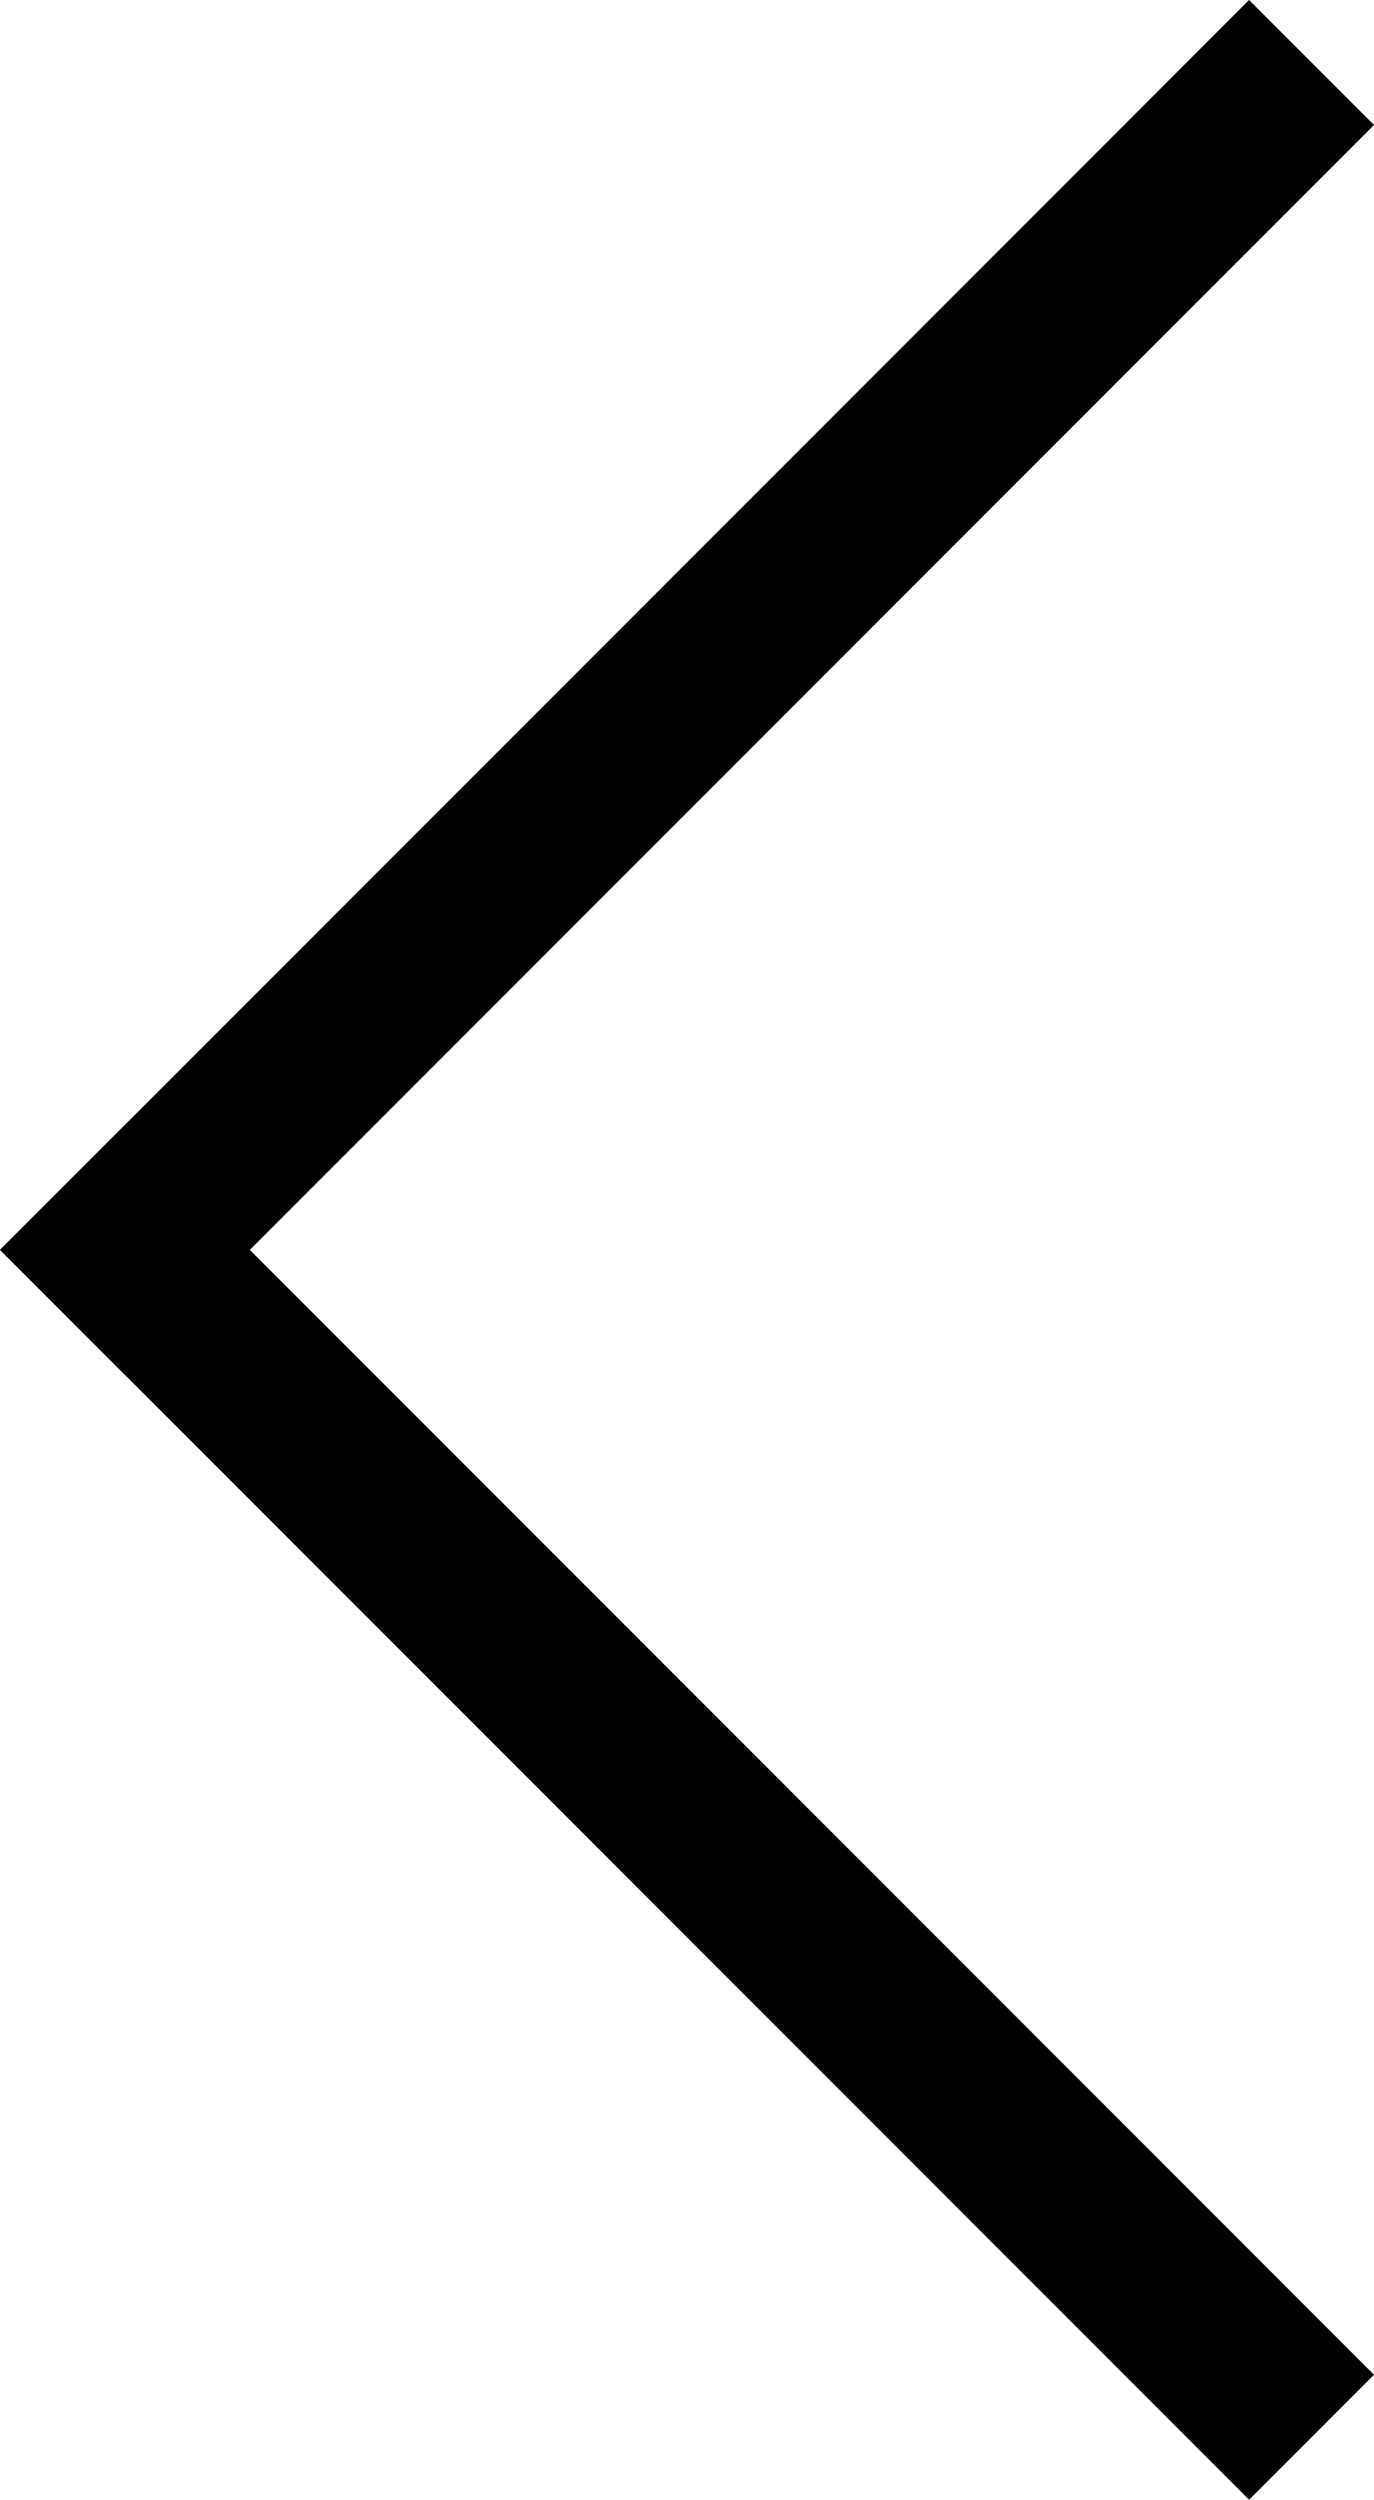
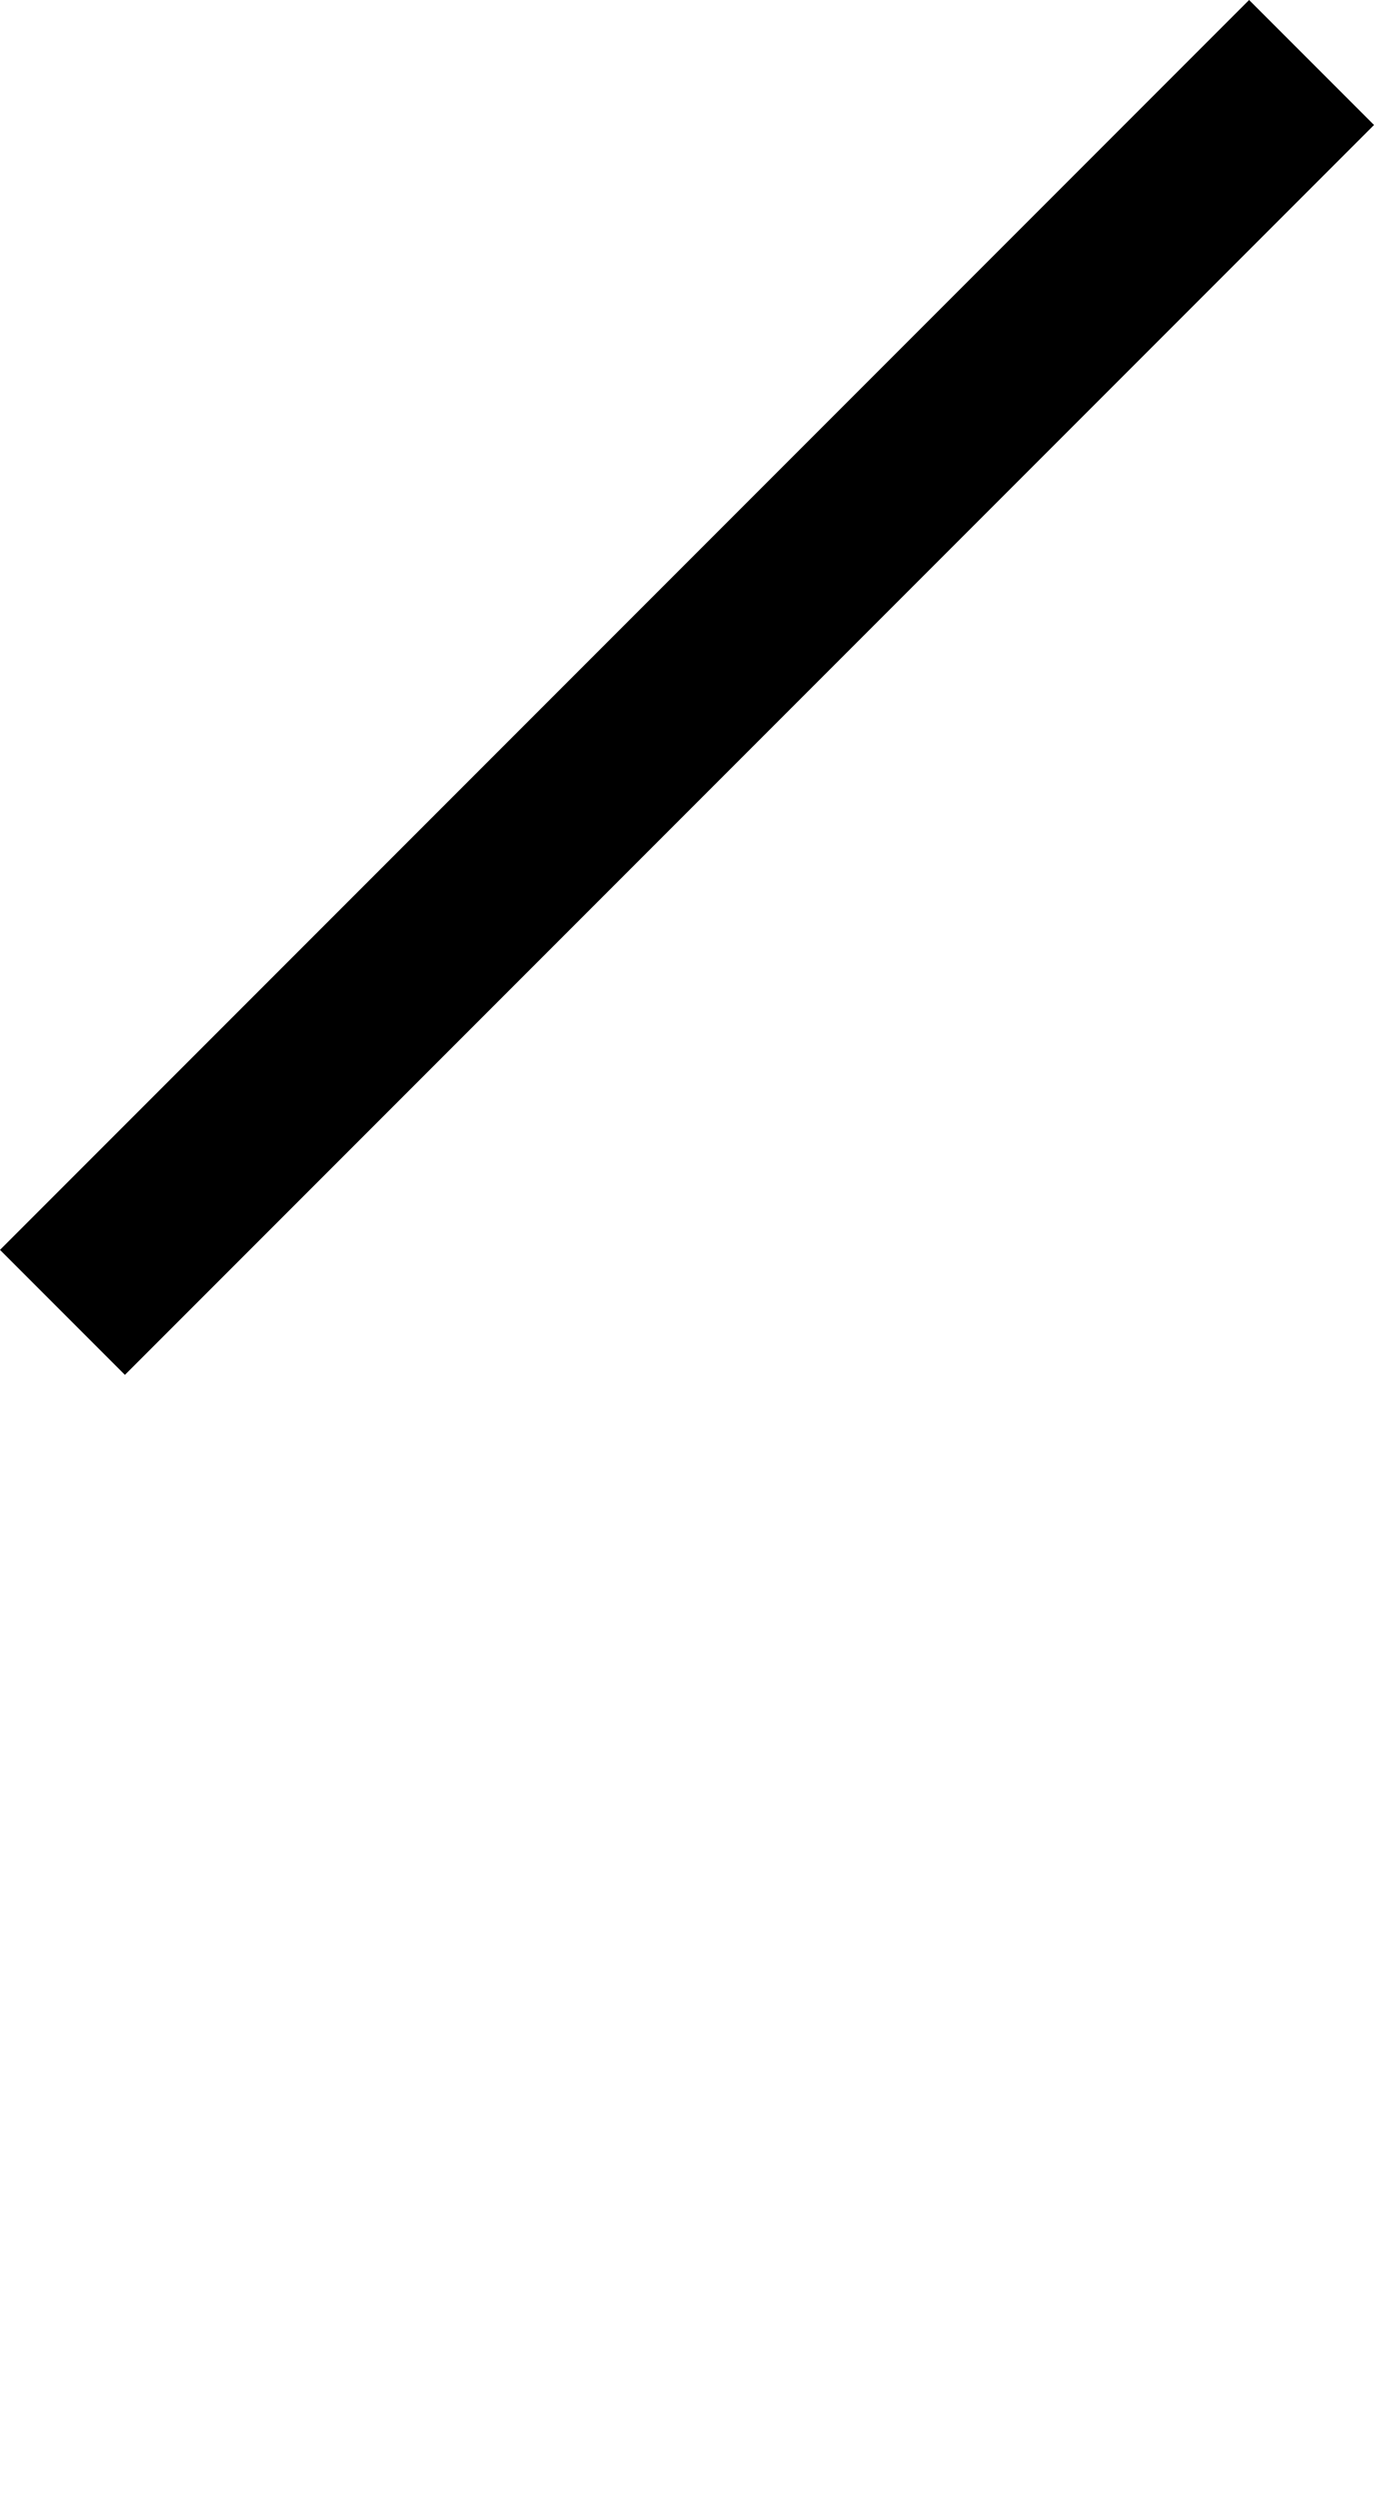
<svg xmlns="http://www.w3.org/2000/svg" width="15.556" height="28.284" viewBox="0 0 15.556 28.284">
  <g id="Group_6" data-name="Group 6" transform="translate(14.142) rotate(45)">
-     <rect id="Rectangle_20" data-name="Rectangle 20" width="20" height="2" transform="translate(0 18)" />
    <rect id="Rectangle_21" data-name="Rectangle 21" width="20" height="2" transform="translate(0 20) rotate(-90)" />
  </g>
</svg>